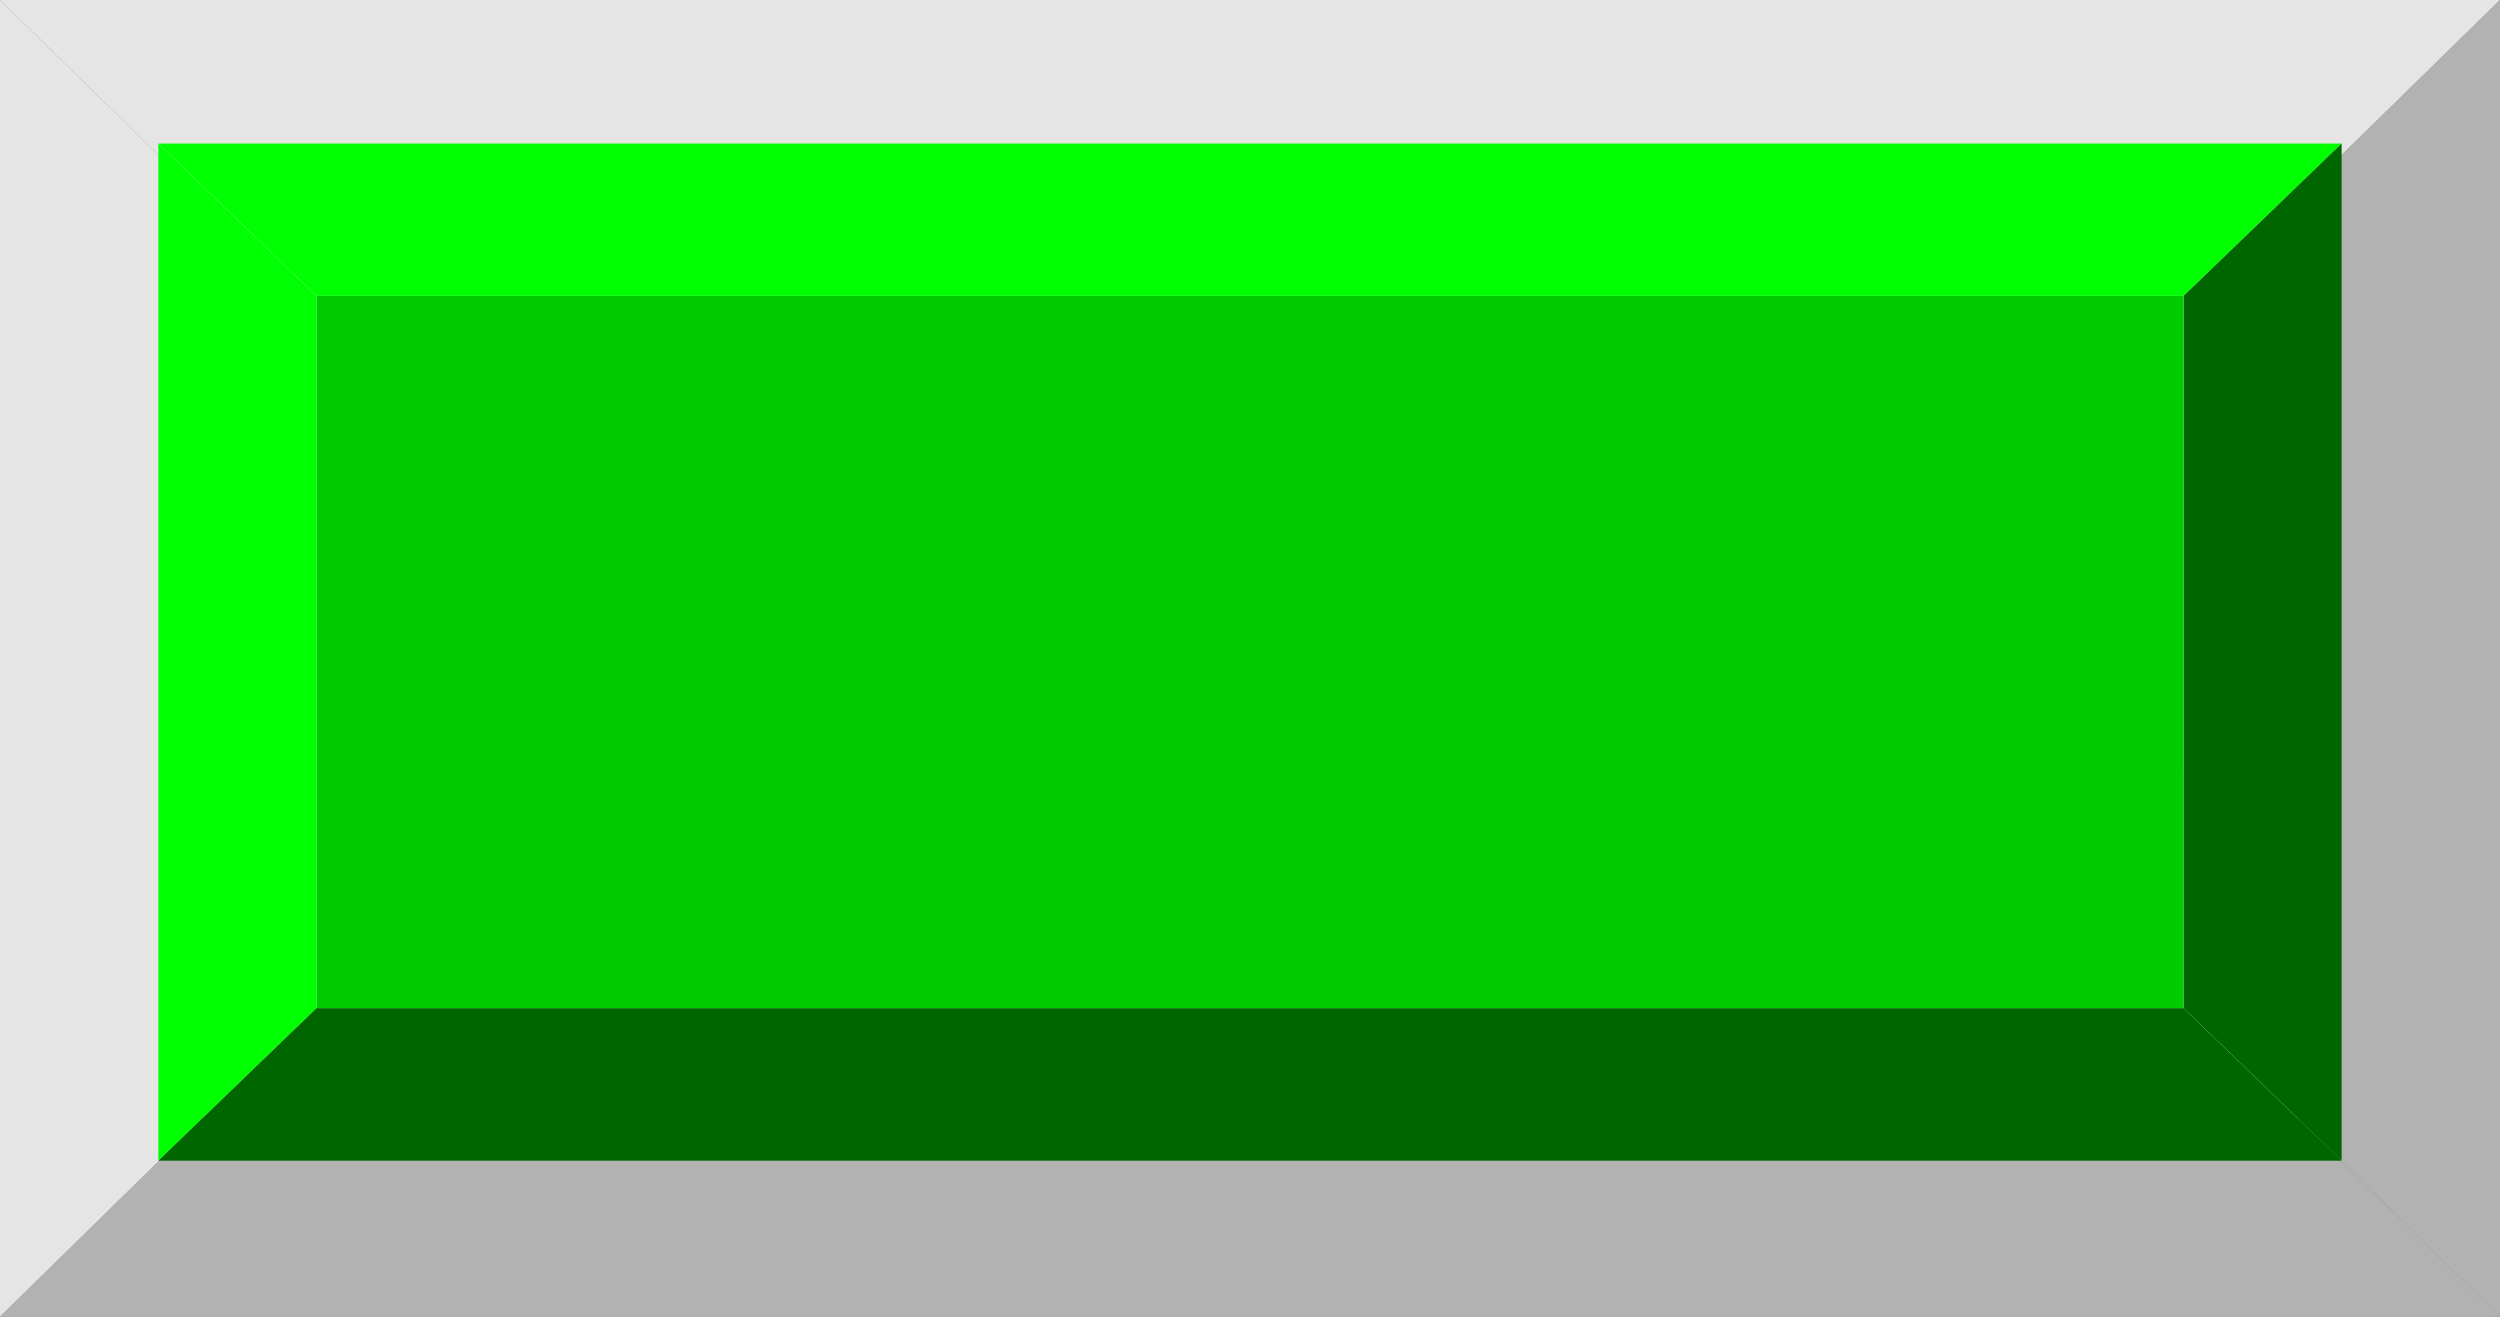
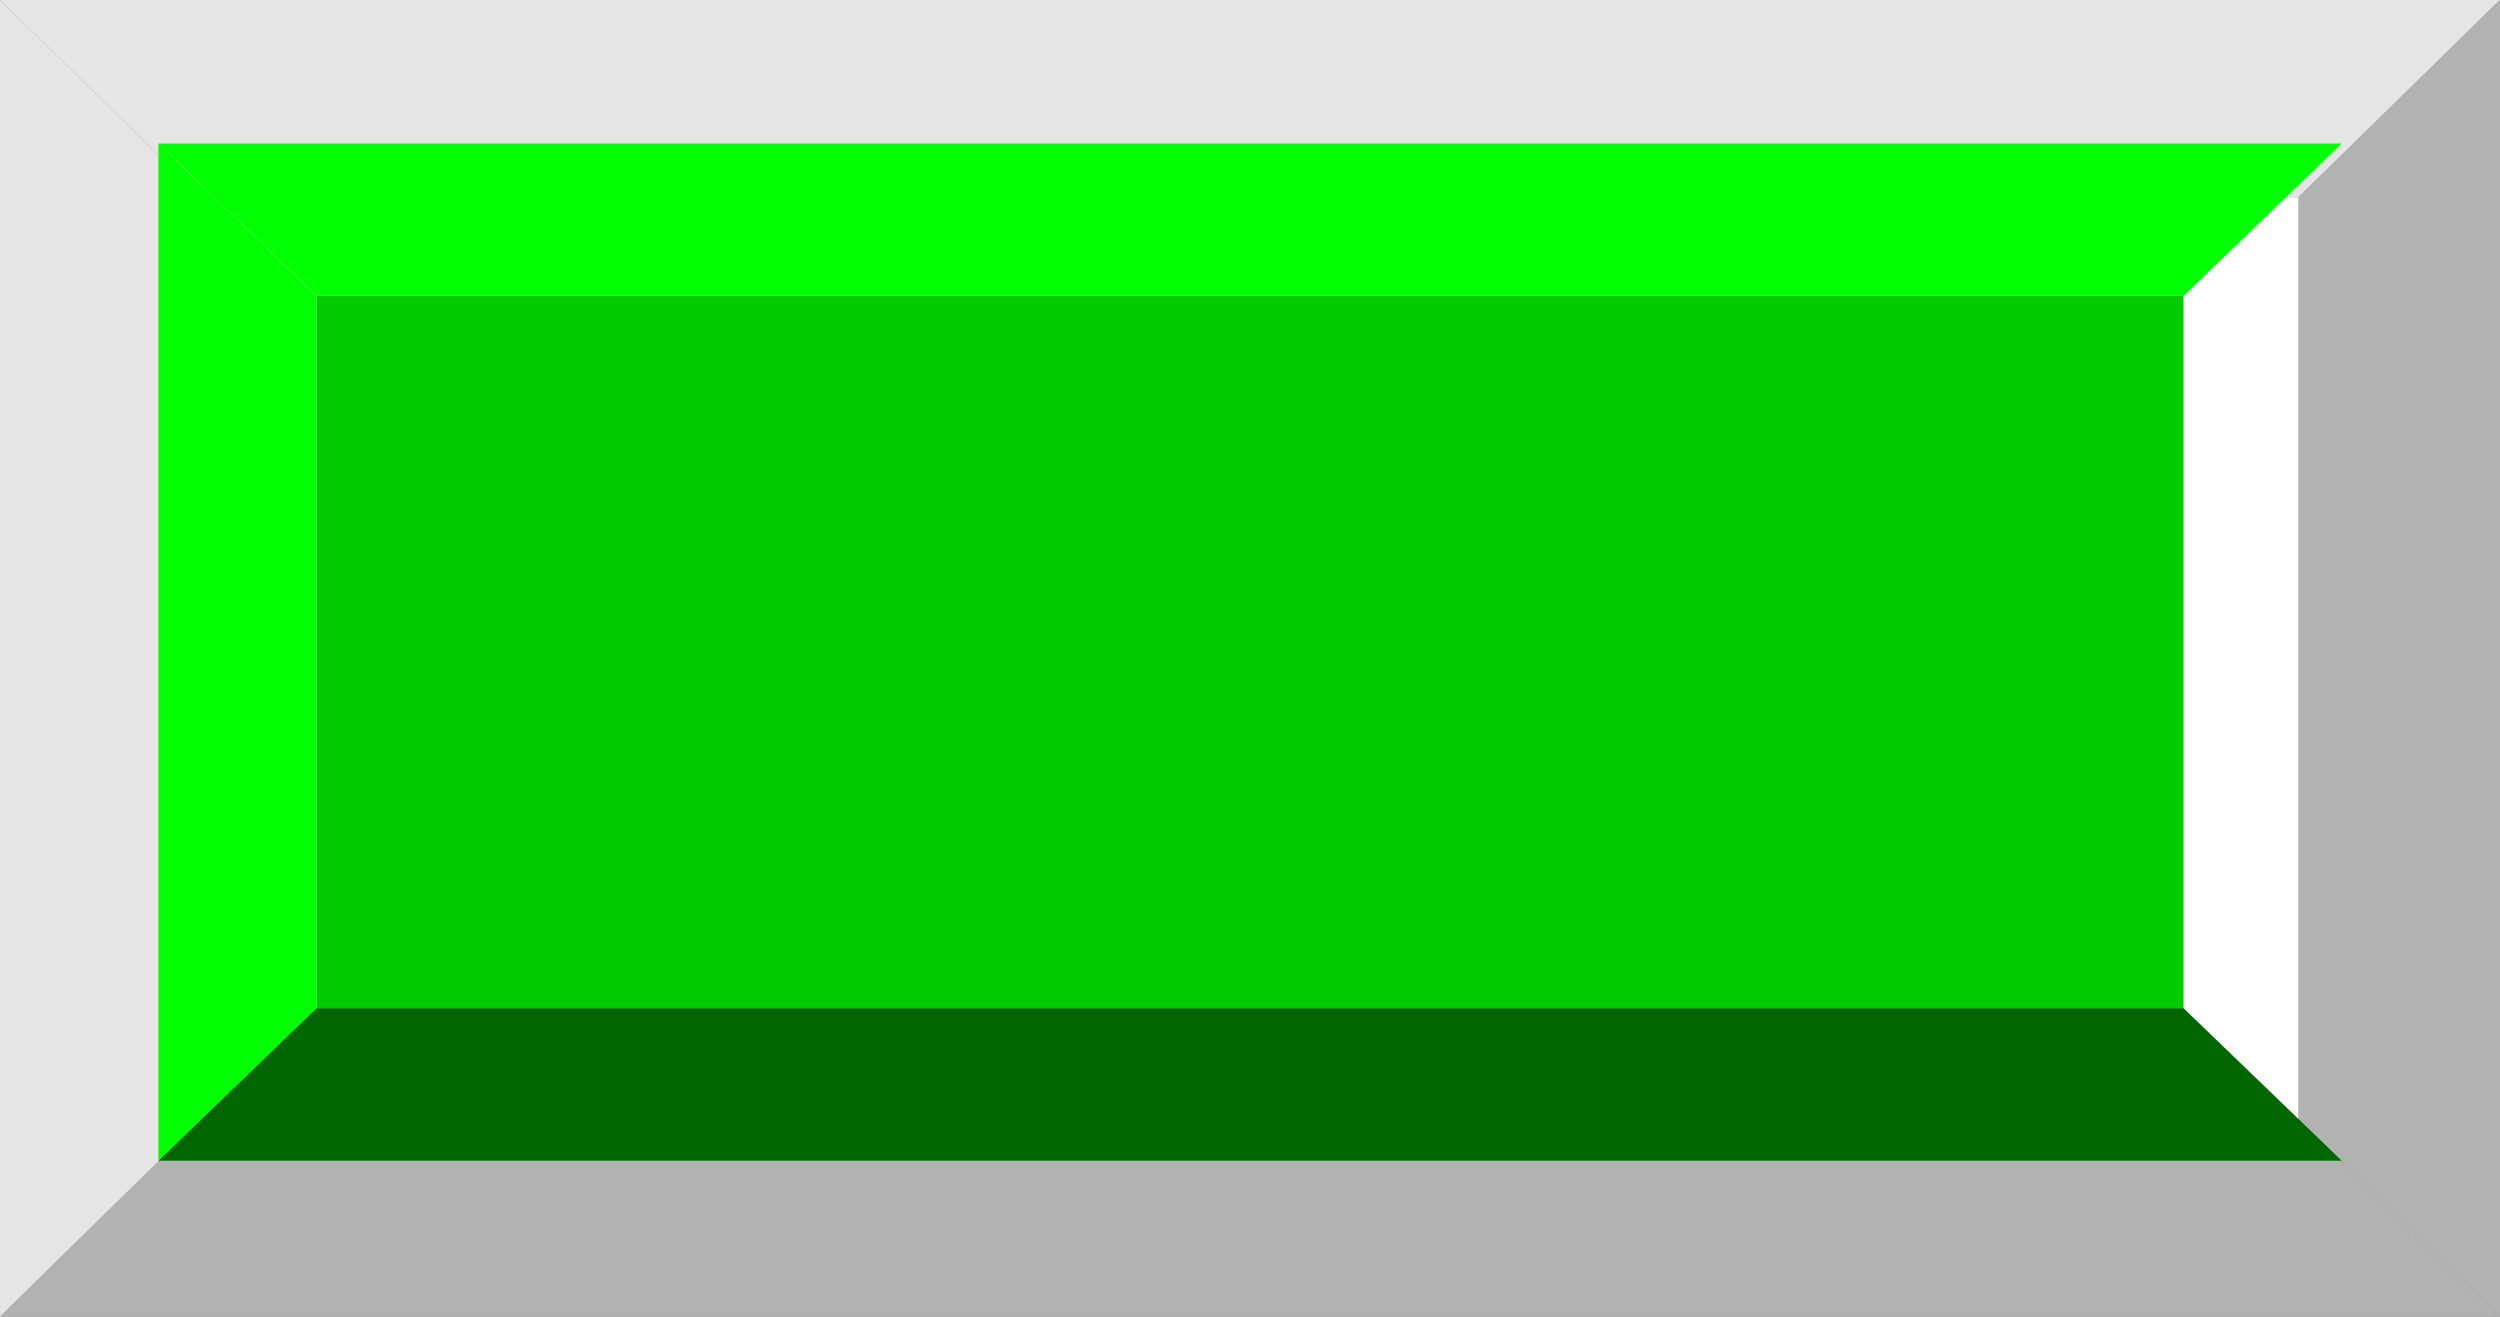
<svg xmlns="http://www.w3.org/2000/svg" xmlns:ns1="http://www.inkscape.org/namespaces/inkscape" xmlns:ns2="http://sodipodi.sourceforge.net/DTD/sodipodi-0.dtd" xml:space="preserve" width="30.39mm" height="16.006mm" style="shape-rendering:geometricPrecision; text-rendering:geometricPrecision; image-rendering:optimizeQuality; fill-rule:evenodd; clip-rule:evenodd" viewBox="0 0 99.83 52.58" id="svg2" version="1.1" ns1:version="0.48.3.1 r9886" ns2:docname="61.svg">
  <rect x="0" y="0" width="99.83" height="52.58" fill="#808080" stroke="none" />
  <ns2:namedview pagecolor="#ffffff" bordercolor="#666666" borderopacity="1" objecttolerance="10" gridtolerance="10" guidetolerance="10" ns1:pageopacity="0" ns1:pageshadow="2" ns1:window-width="1440" ns1:window-height="844" id="namedview27" showgrid="false" ns1:zoom="8.060759" ns1:cx="57.95794" ns1:cy="19.104861" ns1:window-x="-4" ns1:window-y="-4" ns1:window-maximized="1" ns1:current-layer="svg2" />
  <defs id="defs4">
    <style type="text/css" id="style6">
   
    .fil0 {fill:#E5E5E5}
    .fil2 {fill:white}
    .fil4 {fill:#9E0C11}
    .fil1 {fill:#B2B2B2}
    .fil5 {fill:#C40404}
    .fil3 {fill:#E7020C}
   
  </style>
  </defs>
  <g id="_235343464">
    <polygon style="fill:#e5e5e5" points="99.83,0 0,0 8.047,7.877 91.784,7.877 " class="fil0" id="_232048904" />
    <polygon style="fill:#e5e5e5" points="0,0 0,52.58 8.047,44.695 8.047,7.877 " class="fil0" id="_232049168" />
    <polygon style="fill:#b2b2b2" points="99.83,52.58 0,52.58 8.047,44.695 91.784,44.695 " class="fil1" id="_232049120" />
    <polygon style="fill:#b2b2b2" points="99.83,0 99.83,52.58 91.784,44.695 91.784,7.877 " class="fil1" id="_232049240" />
  </g>
  <rect style="fill:#ffffff" id="rect15" height="36.817" width="83.736" y="7.877" x="8.047" class="fil2" />
  <g id="hlight" ns1:label="#g3017">
    <polygon class="fil3" points="93.507,5.731 6.323,5.731 12.638,11.816 87.192,11.816 " id="polygon17" style="fill: rgb(0, 255, 0);" />
    <polygon class="fil3" points="6.323,5.731 6.323,46.349 12.638,40.258 12.638,11.816 " id="polygon19" style="fill: rgb(0, 255, 0);" />
  </g>
  <g id="dark" ns1:label="#g3024">
    <polygon class="fil4" points="93.507,46.349 6.323,46.349 12.638,40.258 87.192,40.258 " id="polygon21" style="fill: rgb(0, 102, 0);" />
-     <polygon class="fil4" points="93.507,5.731 93.507,46.349 87.192,40.258 87.193,11.816 " id="polygon23" style="fill: rgb(0, 102, 0);" />
  </g>
  <g id="light" ns1:label="#g3021">
    <rect class="fil5" x="12.638" y="11.816" width="74.555" height="28.441" id="rect25" style="fill: rgb(0, 204, 0);" />
  </g>
</svg>